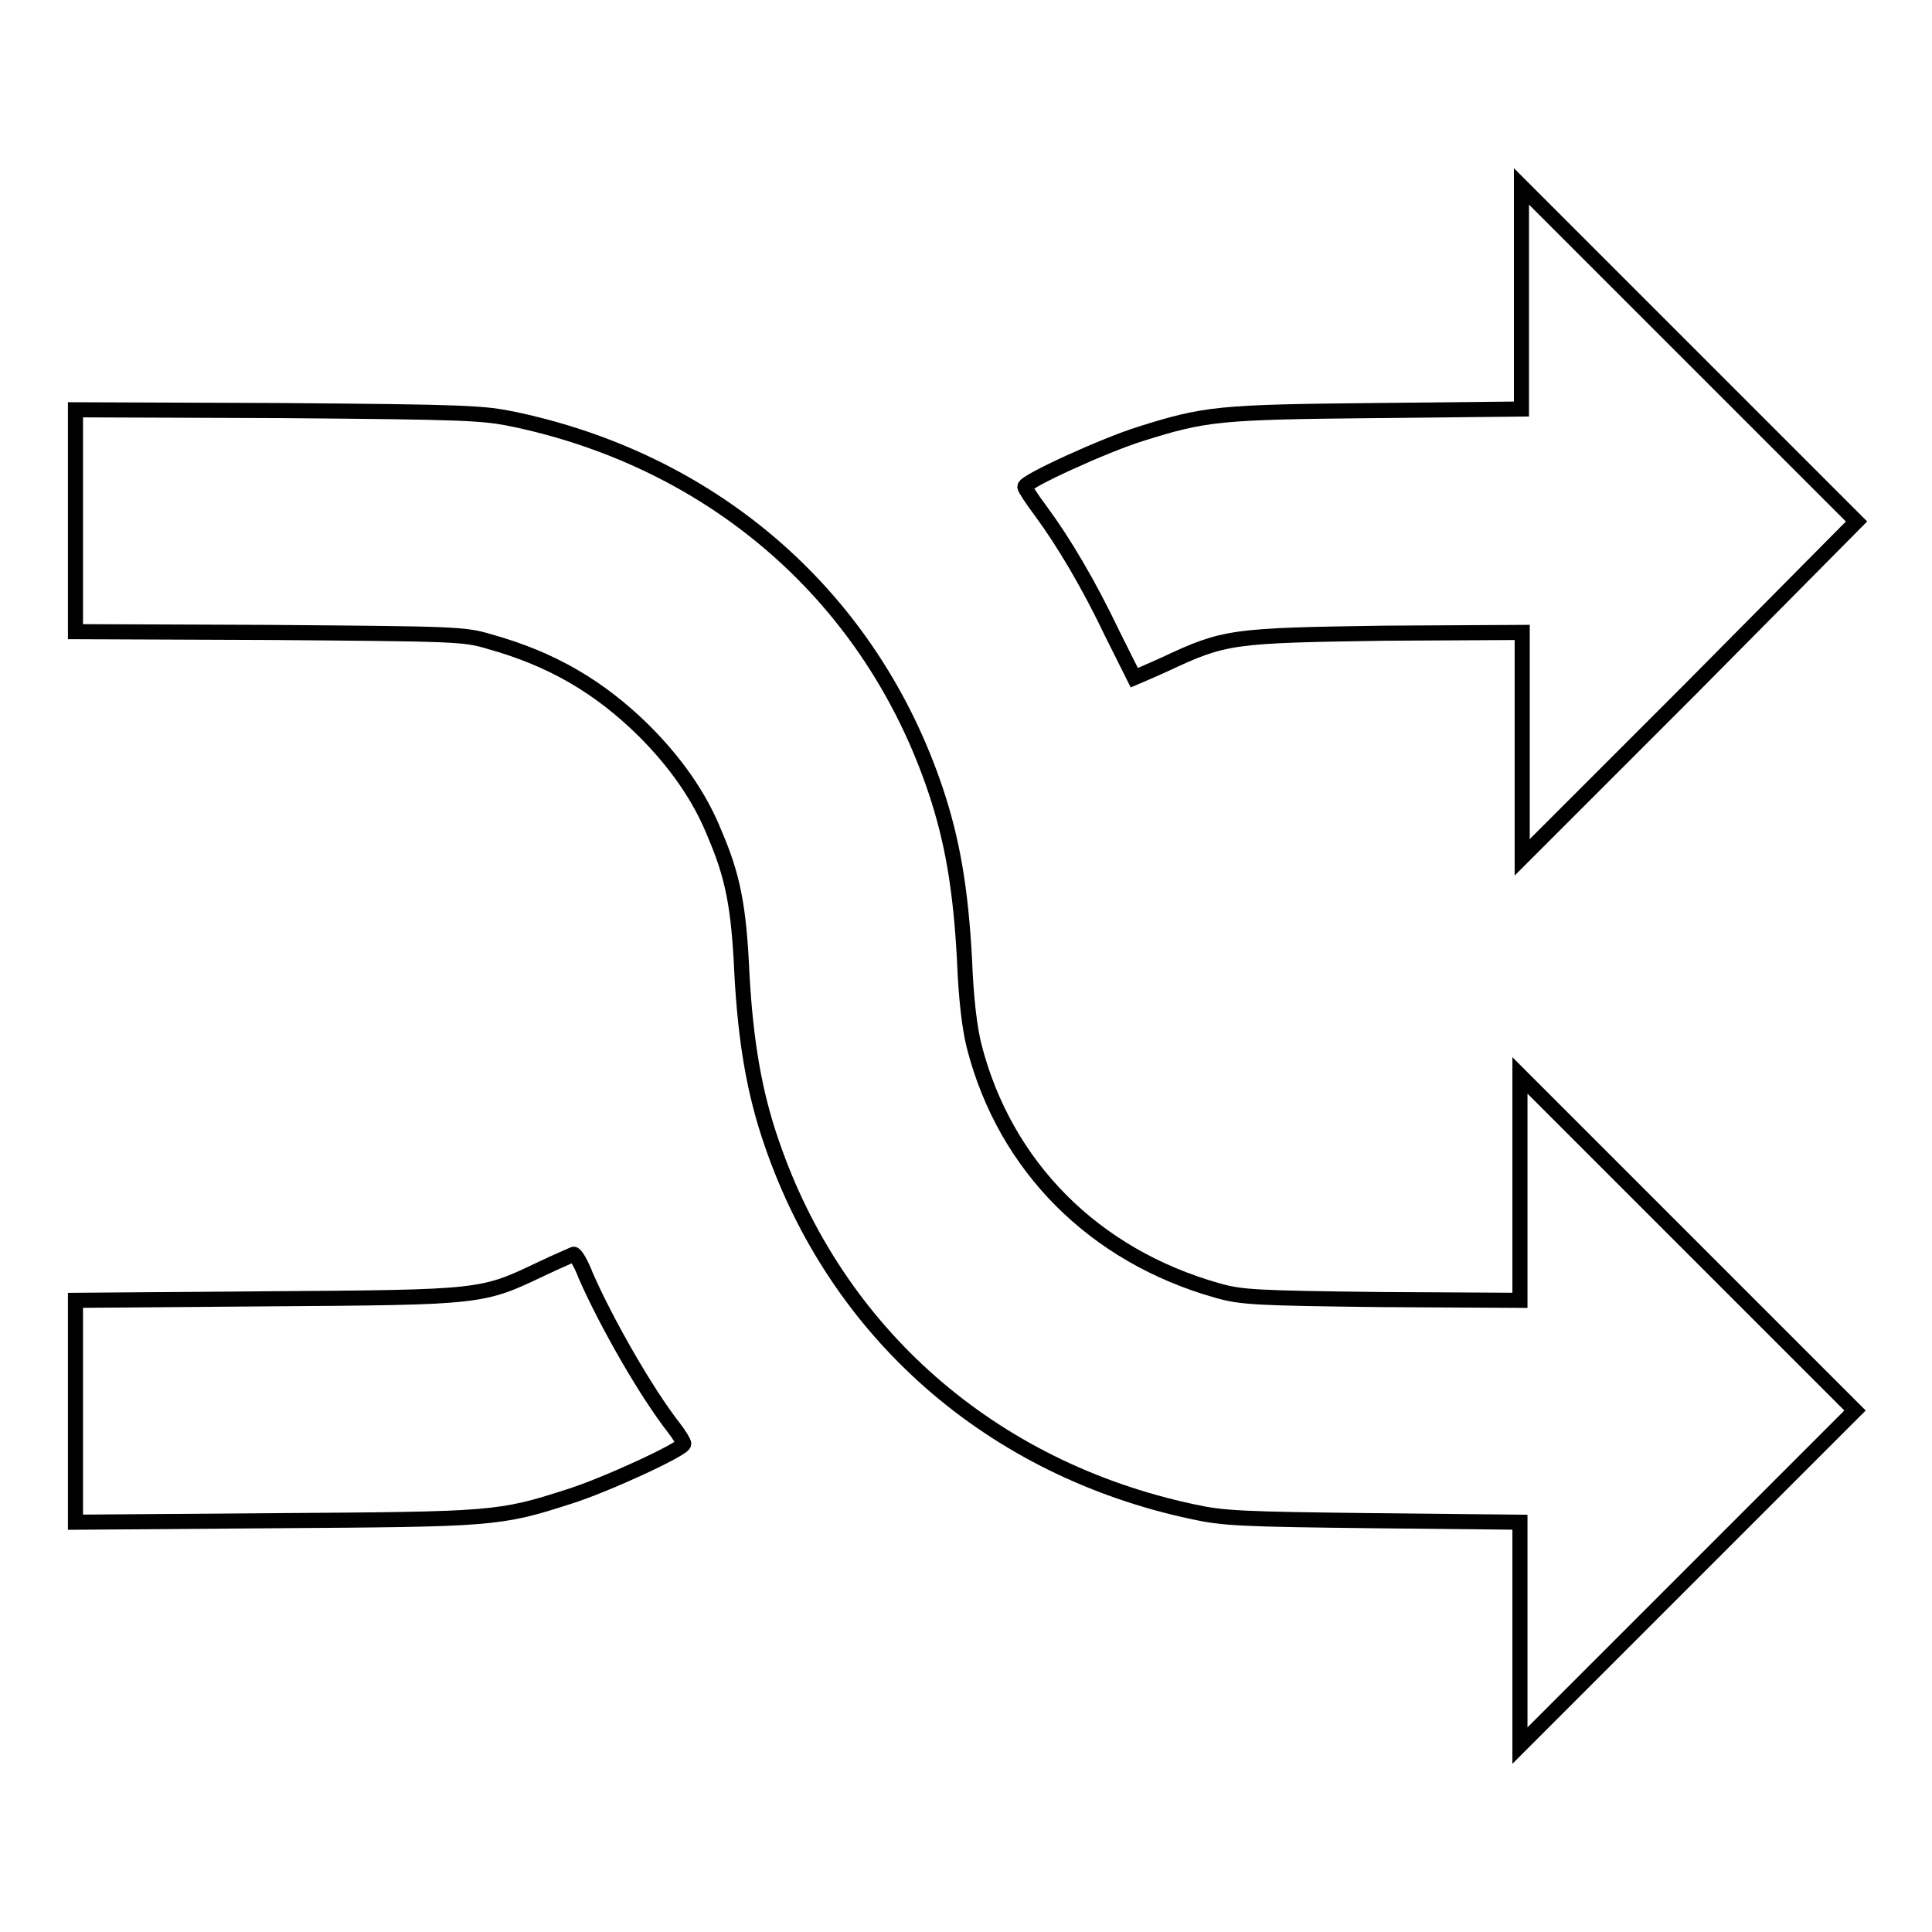
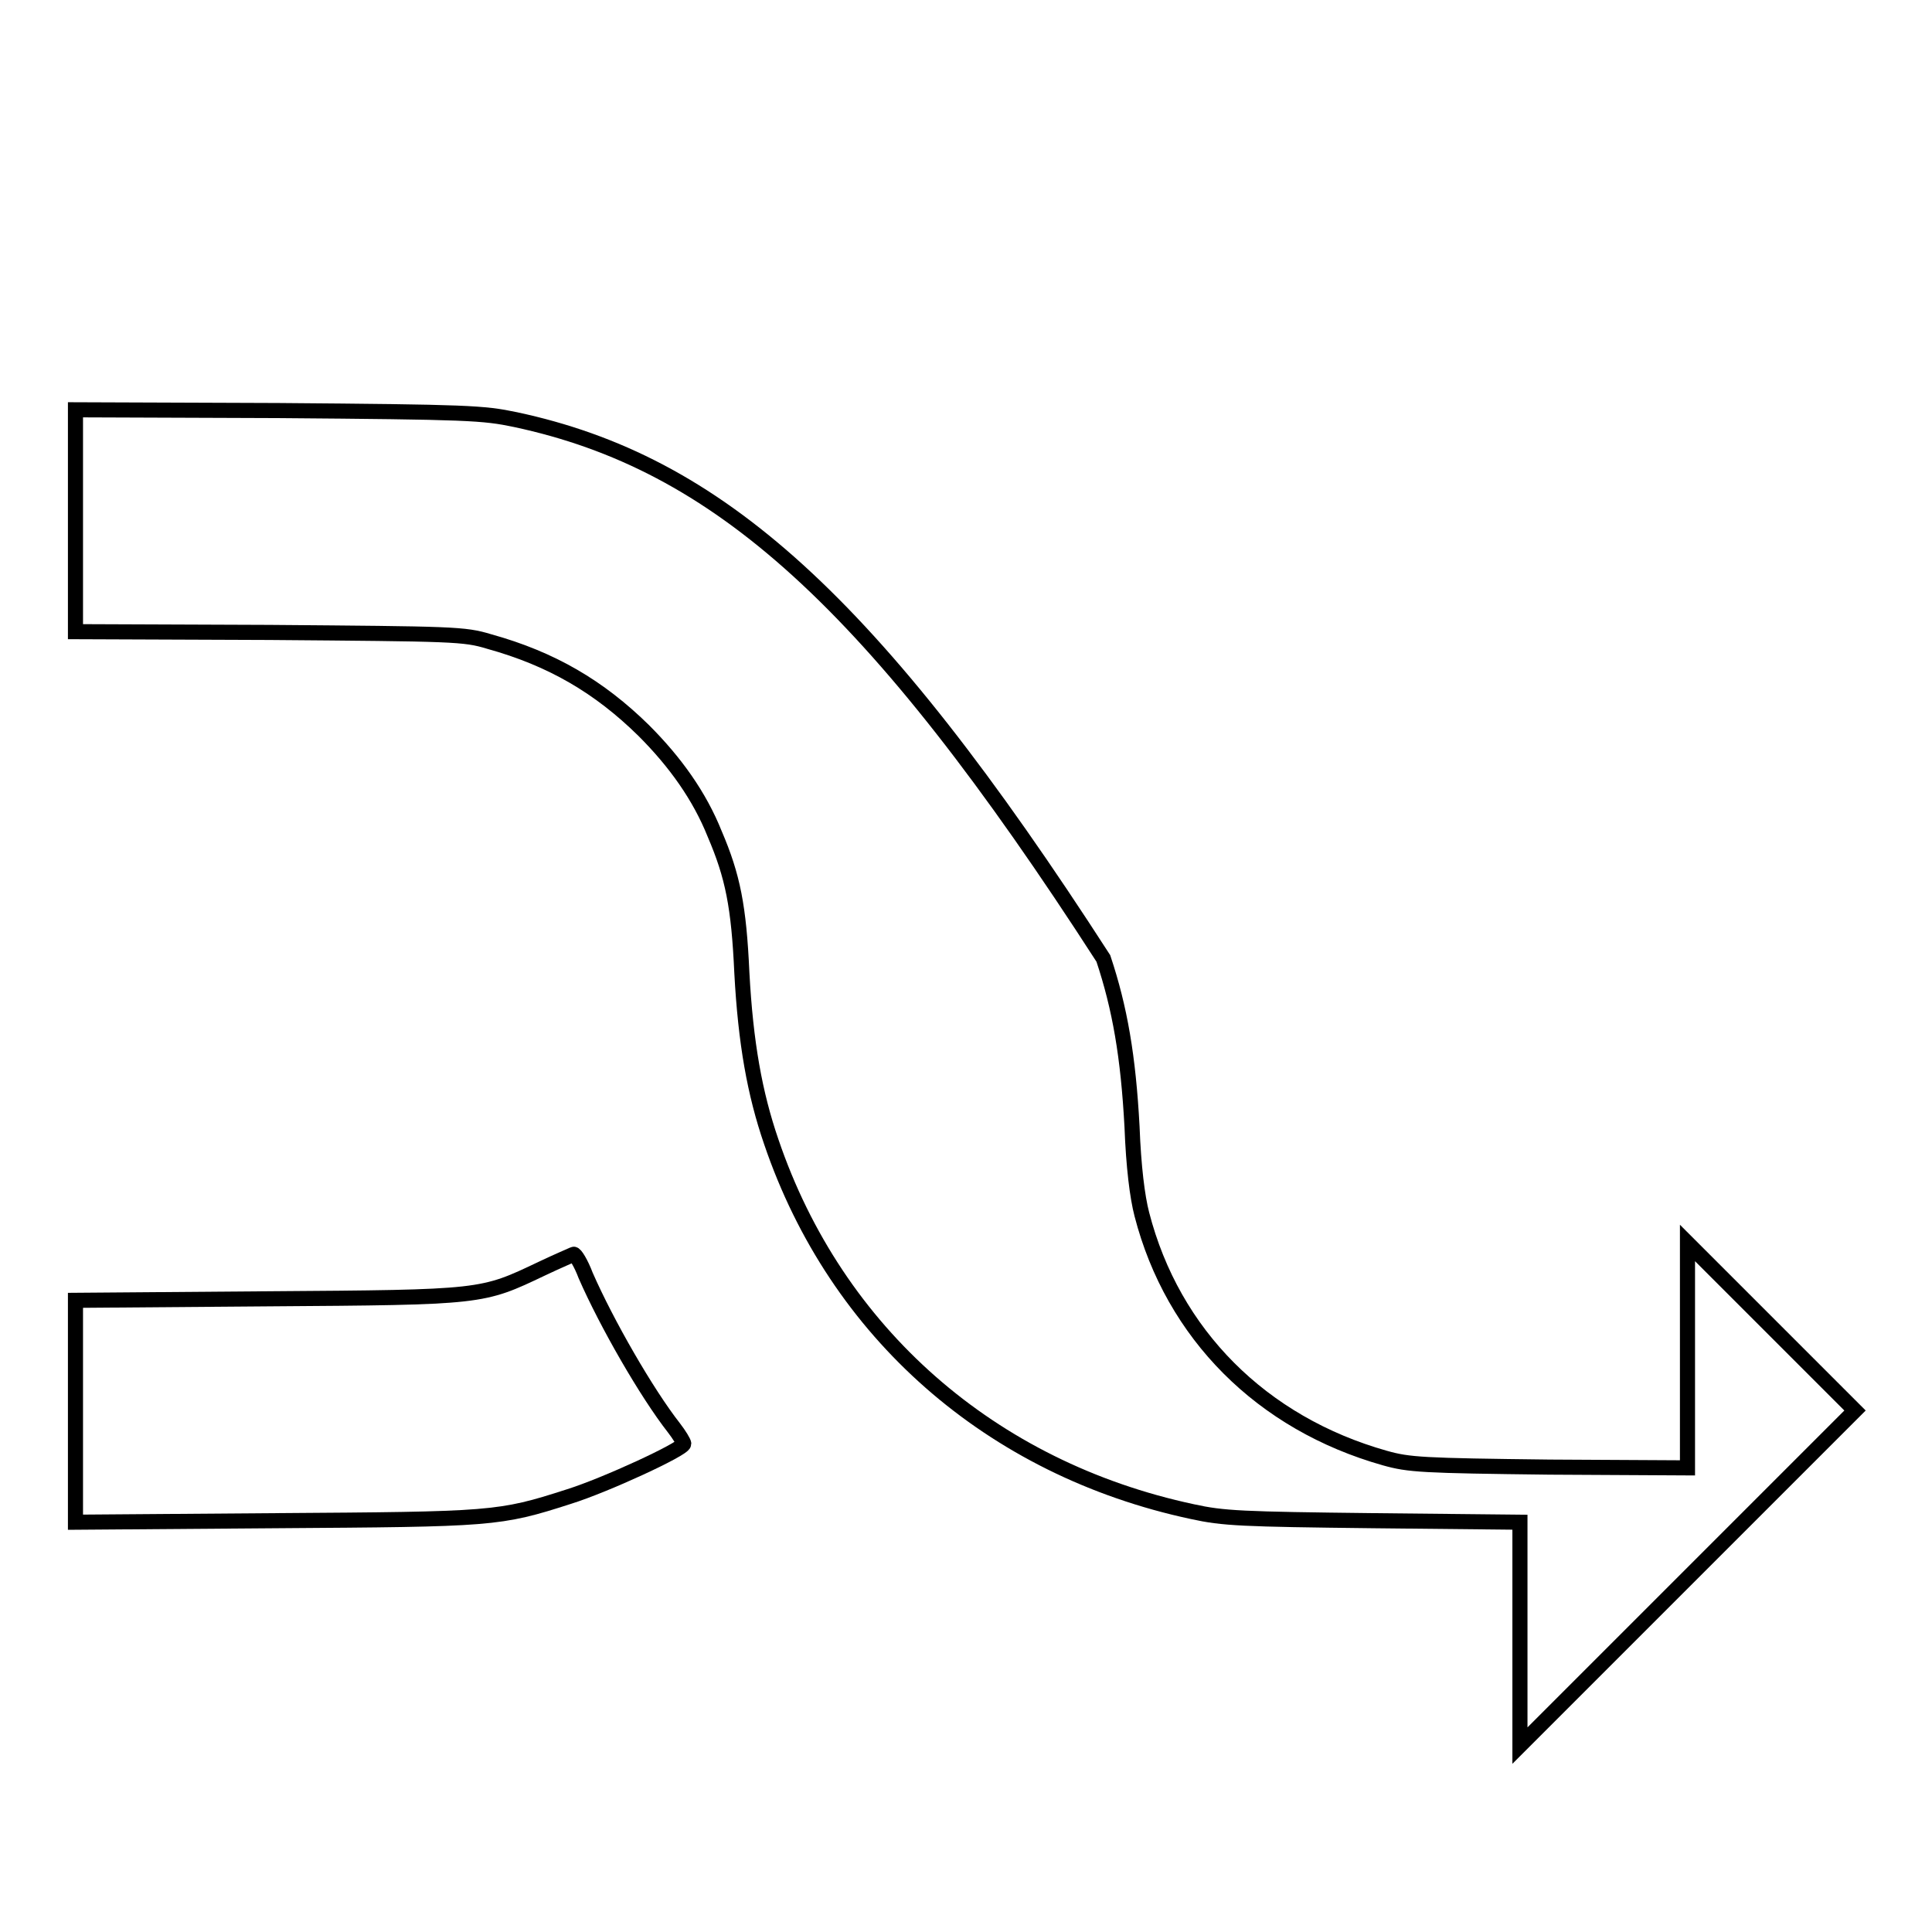
<svg xmlns="http://www.w3.org/2000/svg" version="1.1" x="0px" y="0px" viewBox="0 0 256 256" enable-background="new 0 0 256 256" xml:space="preserve">
  <g>
    <g>
      <g>
-         <path stroke-width="2" fill-opacity="0" stroke="#000000" d="M201.6,39.4v14.8l-19.2,0.2c-21,0.2-22.7,0.4-31.3,3.1c-4.8,1.5-15.3,6.3-15.3,7c0,0.2,0.9,1.6,2.1,3.2c3.1,4.2,6.4,9.8,9.5,16.3c1.6,3.2,2.9,5.8,2.9,5.8c0,0,1.9-0.8,4.1-1.8c7.9-3.7,8.8-3.8,29.2-4.1l18.1-0.1v14.9v14.9l22.2-22.2L246,69.1l-22.2-22.2l-22.2-22.2V39.4L201.6,39.4z" />
-         <path stroke-width="2" fill-opacity="0" stroke="#000000" d="M10,69v14.7l25.7,0.1c24.5,0.2,25.8,0.2,29.1,1.2c8.3,2.3,14.6,6,20.5,11.8c4.2,4.2,7.4,8.7,9.4,13.7c2.4,5.6,3.2,9.6,3.6,18.4c0.5,9.3,1.7,16,3.9,22.4c8.6,25.3,29.1,43.3,55.8,49c4.1,0.9,6.5,1,24,1.2l19.4,0.2v14.8v14.8l22.2-22.2l22.2-22.2l-22.2-22.2l-22.2-22.2v14.9v14.9l-18.3-0.1c-16.9-0.2-18.6-0.3-21.8-1.2c-16.3-4.6-28.1-16.4-32.2-32.3c-0.6-2.3-1.1-6.3-1.3-11.6c-0.5-9.3-1.6-15.7-3.8-22.3C115.5,79.4,95,61.3,68.3,55.6c-4.3-0.9-6.2-1-31.4-1.2L10,54.3V69z" />
+         <path stroke-width="2" fill-opacity="0" stroke="#000000" d="M10,69v14.7l25.7,0.1c24.5,0.2,25.8,0.2,29.1,1.2c8.3,2.3,14.6,6,20.5,11.8c4.2,4.2,7.4,8.7,9.4,13.7c2.4,5.6,3.2,9.6,3.6,18.4c0.5,9.3,1.7,16,3.9,22.4c8.6,25.3,29.1,43.3,55.8,49c4.1,0.9,6.5,1,24,1.2l19.4,0.2v14.8v14.8l22.2-22.2l22.2-22.2l-22.2-22.2v14.9v14.9l-18.3-0.1c-16.9-0.2-18.6-0.3-21.8-1.2c-16.3-4.6-28.1-16.4-32.2-32.3c-0.6-2.3-1.1-6.3-1.3-11.6c-0.5-9.3-1.6-15.7-3.8-22.3C115.5,79.4,95,61.3,68.3,55.6c-4.3-0.9-6.2-1-31.4-1.2L10,54.3V69z" />
        <path stroke-width="2" fill-opacity="0" stroke="#000000" d="M71.8,168.1c-8,3.8-7.7,3.8-36.4,4L10,172.3V187v14.7l26.4-0.2c28.9-0.2,29.7-0.2,39-3.2c4.8-1.5,15.2-6.3,15.2-7c0-0.2-0.6-1.2-1.3-2.1c-3.6-4.6-8.9-13.8-11.7-20.2c-0.6-1.6-1.4-2.9-1.6-2.8C75.8,166.3,73.9,167.1,71.8,168.1z" />
      </g>
    </g>
  </g>
</svg>